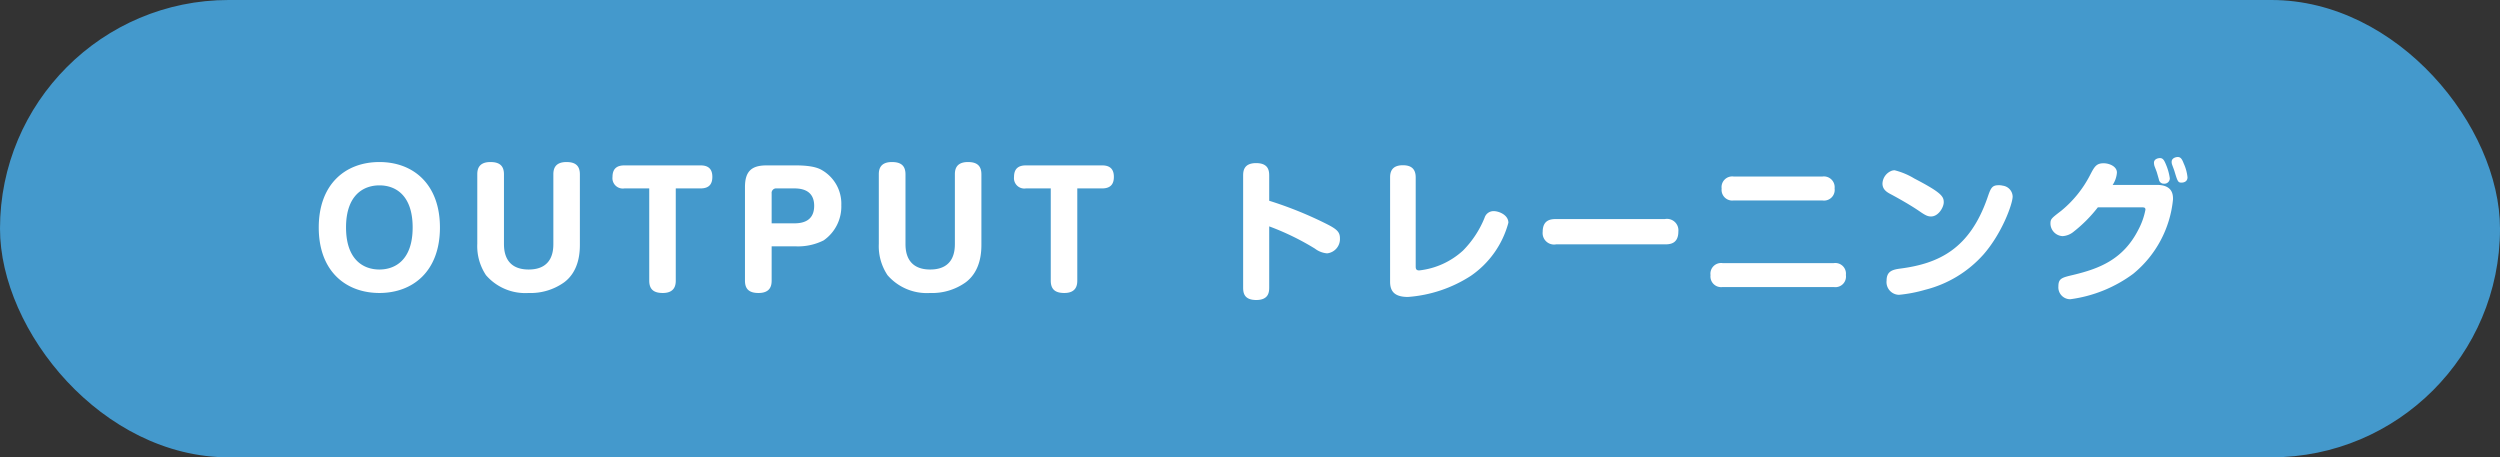
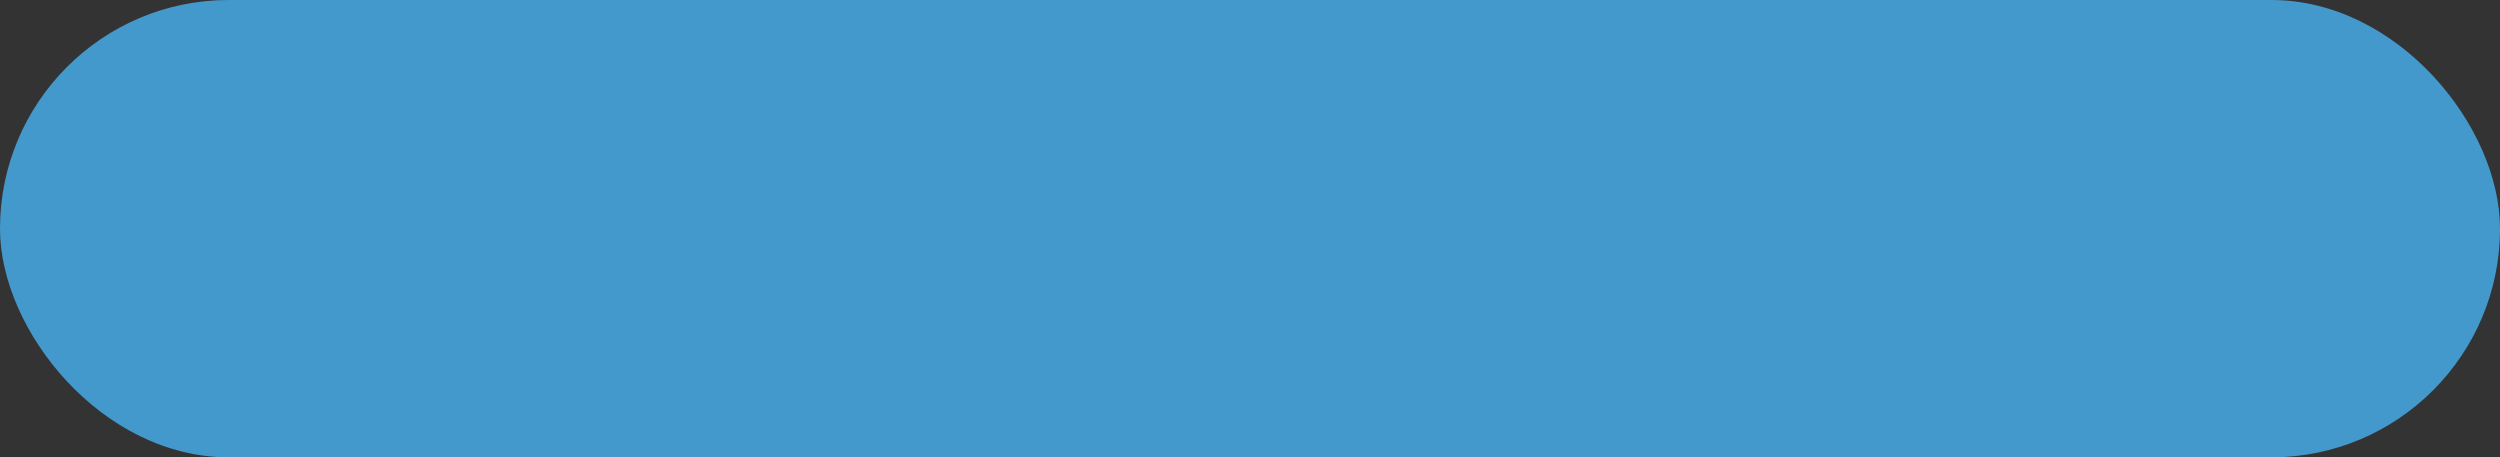
<svg xmlns="http://www.w3.org/2000/svg" id="label" width="328" height="60" viewBox="0 0 328 60">
  <rect x="0" y="0" width="328" height="60" fill="#333333" stroke="none" />
  <rect id="bg" width="328" height="60" rx="30" fill="#49c" />
-   <path id="Path_11784" data-name="Path 11784" d="M-114.22-16.74c-4.5,0-7.96,2.94-7.96,8.58,0,5.86,3.66,8.6,7.96,8.6s7.94-2.76,7.94-8.6C-106.28-13.8-109.74-16.74-114.22-16.74Zm0,3.06c2.2,0,4.36,1.38,4.36,5.52,0,4.32-2.34,5.52-4.36,5.52-2.2,0-4.38-1.38-4.38-5.52C-118.6-12.4-116.32-13.68-114.22-13.68Zm16.34-1.44c0-1.08-.52-1.62-1.78-1.62-1.62,0-1.72,1.06-1.72,1.62V-6a6.854,6.854,0,0,0,1.14,4.1A6.814,6.814,0,0,0-94.66.44a7.576,7.576,0,0,0,4.68-1.4C-87.92-2.5-87.92-5.12-87.92-6v-9.12c0-1.08-.52-1.62-1.76-1.62-1.62,0-1.72,1.06-1.72,1.62v9.04c0,.8,0,3.44-3.24,3.44s-3.24-2.66-3.24-3.44Zm19.06,1.84v12.1c0,1.24.7,1.62,1.78,1.62,1.64,0,1.7-1.14,1.7-1.64V-13.28h3.26c1.28,0,1.54-.76,1.54-1.52,0-1.2-.72-1.5-1.54-1.5h-10c-1,0-1.56.44-1.56,1.52a1.359,1.359,0,0,0,1.56,1.5Zm16.06,7.6h3.16a7.494,7.494,0,0,0,3.66-.78,5.41,5.41,0,0,0,2.32-4.62,5.08,5.08,0,0,0-2.44-4.54c-.36-.22-1.12-.68-3.54-.68h-3.82c-1.92,0-2.84.72-2.84,2.84V-1.18c0,1.1.54,1.62,1.78,1.62,1.62,0,1.72-1.06,1.72-1.64Zm0-6.94a.592.592,0,0,1,.66-.66h2.34c1.48,0,2.58.6,2.58,2.28,0,1.34-.68,2.3-2.58,2.3h-3Zm17.56-2.5c0-1.08-.52-1.62-1.78-1.62-1.62,0-1.72,1.06-1.72,1.62V-6a6.854,6.854,0,0,0,1.14,4.1A6.814,6.814,0,0,0-41.98.44,7.576,7.576,0,0,0-37.3-.96C-35.24-2.5-35.24-5.12-35.24-6v-9.12c0-1.08-.52-1.62-1.76-1.62-1.62,0-1.72,1.06-1.72,1.62v9.04c0,.8,0,3.44-3.24,3.44S-45.2-5.3-45.2-6.08Zm19.06,1.84v12.1c0,1.24.7,1.62,1.78,1.62,1.64,0,1.7-1.14,1.7-1.64V-13.28h3.26c1.28,0,1.54-.76,1.54-1.52,0-1.2-.72-1.5-1.54-1.5h-10c-1,0-1.56.44-1.56,1.52a1.359,1.359,0,0,0,1.56,1.5ZM2.52-8.3a33.935,33.935,0,0,1,6,2.92,3.01,3.01,0,0,0,1.6.62A1.887,1.887,0,0,0,11.8-6.74c0-.8-.38-1.18-1.68-1.84a49.988,49.988,0,0,0-7.6-3.08v-3.28c0-.64-.08-1.66-1.72-1.66-1.66,0-1.7,1.1-1.7,1.66V-.3C-.9.34-.84,1.36.82,1.36S2.52.28,2.52-.3ZM18.38-1.04c0,1.22.54,2,2.34,2A17.547,17.547,0,0,0,28.96-1.8,12.3,12.3,0,0,0,33.9-8.78c0-1.02-1.24-1.52-1.92-1.52a1.226,1.226,0,0,0-1.2.86,13.064,13.064,0,0,1-2.84,4.32,10.16,10.16,0,0,1-5.74,2.6c-.46,0-.46-.3-.46-.56V-14.72c0-1.1-.56-1.6-1.68-1.6-1.46,0-1.68.88-1.68,1.6Zm36.06-4.9c.64,0,1.76-.06,1.76-1.68a1.5,1.5,0,0,0-1.76-1.64H40.16c-.7,0-1.76.1-1.76,1.68a1.5,1.5,0,0,0,1.76,1.64Zm9.02-8.9a1.4,1.4,0,0,0-1.58,1.58,1.4,1.4,0,0,0,1.58,1.56H75.1a1.4,1.4,0,0,0,1.6-1.58,1.413,1.413,0,0,0-1.6-1.56ZM62-3.48A1.4,1.4,0,0,0,60.42-1.9,1.4,1.4,0,0,0,62-.34H76.6a1.389,1.389,0,0,0,1.58-1.58A1.394,1.394,0,0,0,76.6-3.48ZM84.2-15.6a1.876,1.876,0,0,0-1.22,1.68c0,.84.66,1.18,1.2,1.46.78.42,2.44,1.34,3.66,2.18.86.6,1.14.68,1.52.68.96,0,1.66-1.2,1.66-1.86,0-.76-.28-1.26-3.86-3.12a9.383,9.383,0,0,0-2.58-1.08A1.164,1.164,0,0,0,84.2-15.6Zm14.56,1.96a1.991,1.991,0,0,0-.54-.06c-.9,0-1.04.4-1.48,1.68-2.32,6.64-6.32,8.6-11.44,9.26-1.06.14-1.78.38-1.78,1.58A1.669,1.669,0,0,0,85.14.68,18.522,18.522,0,0,0,88.58.02a15.184,15.184,0,0,0,7.66-4.64c2.46-2.82,3.82-6.66,3.82-7.6A1.485,1.485,0,0,0,98.76-13.64Zm14.42-.1a3.352,3.352,0,0,0,.56-1.62c0-.82-1.02-1.22-1.74-1.22-.98,0-1.22.46-1.82,1.62a14.718,14.718,0,0,1-3.78,4.64c-1.28.98-1.38,1.06-1.38,1.68a1.675,1.675,0,0,0,1.6,1.62,2.492,2.492,0,0,0,1.44-.58,18.324,18.324,0,0,0,3.18-3.2h5.6c.46,0,.64,0,.64.32a9.237,9.237,0,0,1-.92,2.6c-1.98,3.92-5.12,5.12-8.52,5.94-1.52.36-1.98.46-1.98,1.52a1.557,1.557,0,0,0,1.56,1.68,17.786,17.786,0,0,0,8.26-3.34,14.393,14.393,0,0,0,5.22-9.78c0-.58-.04-1.88-2.12-1.88Zm5.8-1.64c.04.14.24.82.28.98a.63.63,0,0,0,.64.5.708.708,0,0,0,.78-.7,7.113,7.113,0,0,0-.5-1.8c-.24-.58-.4-.86-.8-.86-.16,0-.78.08-.78.62a1.759,1.759,0,0,0,.06.4C118.7-16.12,118.94-15.52,118.98-15.38Zm2.32-.12c.4,1.32.46,1.46.92,1.46.06,0,.78,0,.78-.7a5.7,5.7,0,0,0-.5-1.82c-.22-.58-.4-.84-.78-.84-.22,0-.8.12-.8.64a1.056,1.056,0,0,0,.06.36C121.02-16.28,121.26-15.66,121.3-15.5Z" transform="translate(164 38)" fill="#fff" />
</svg>